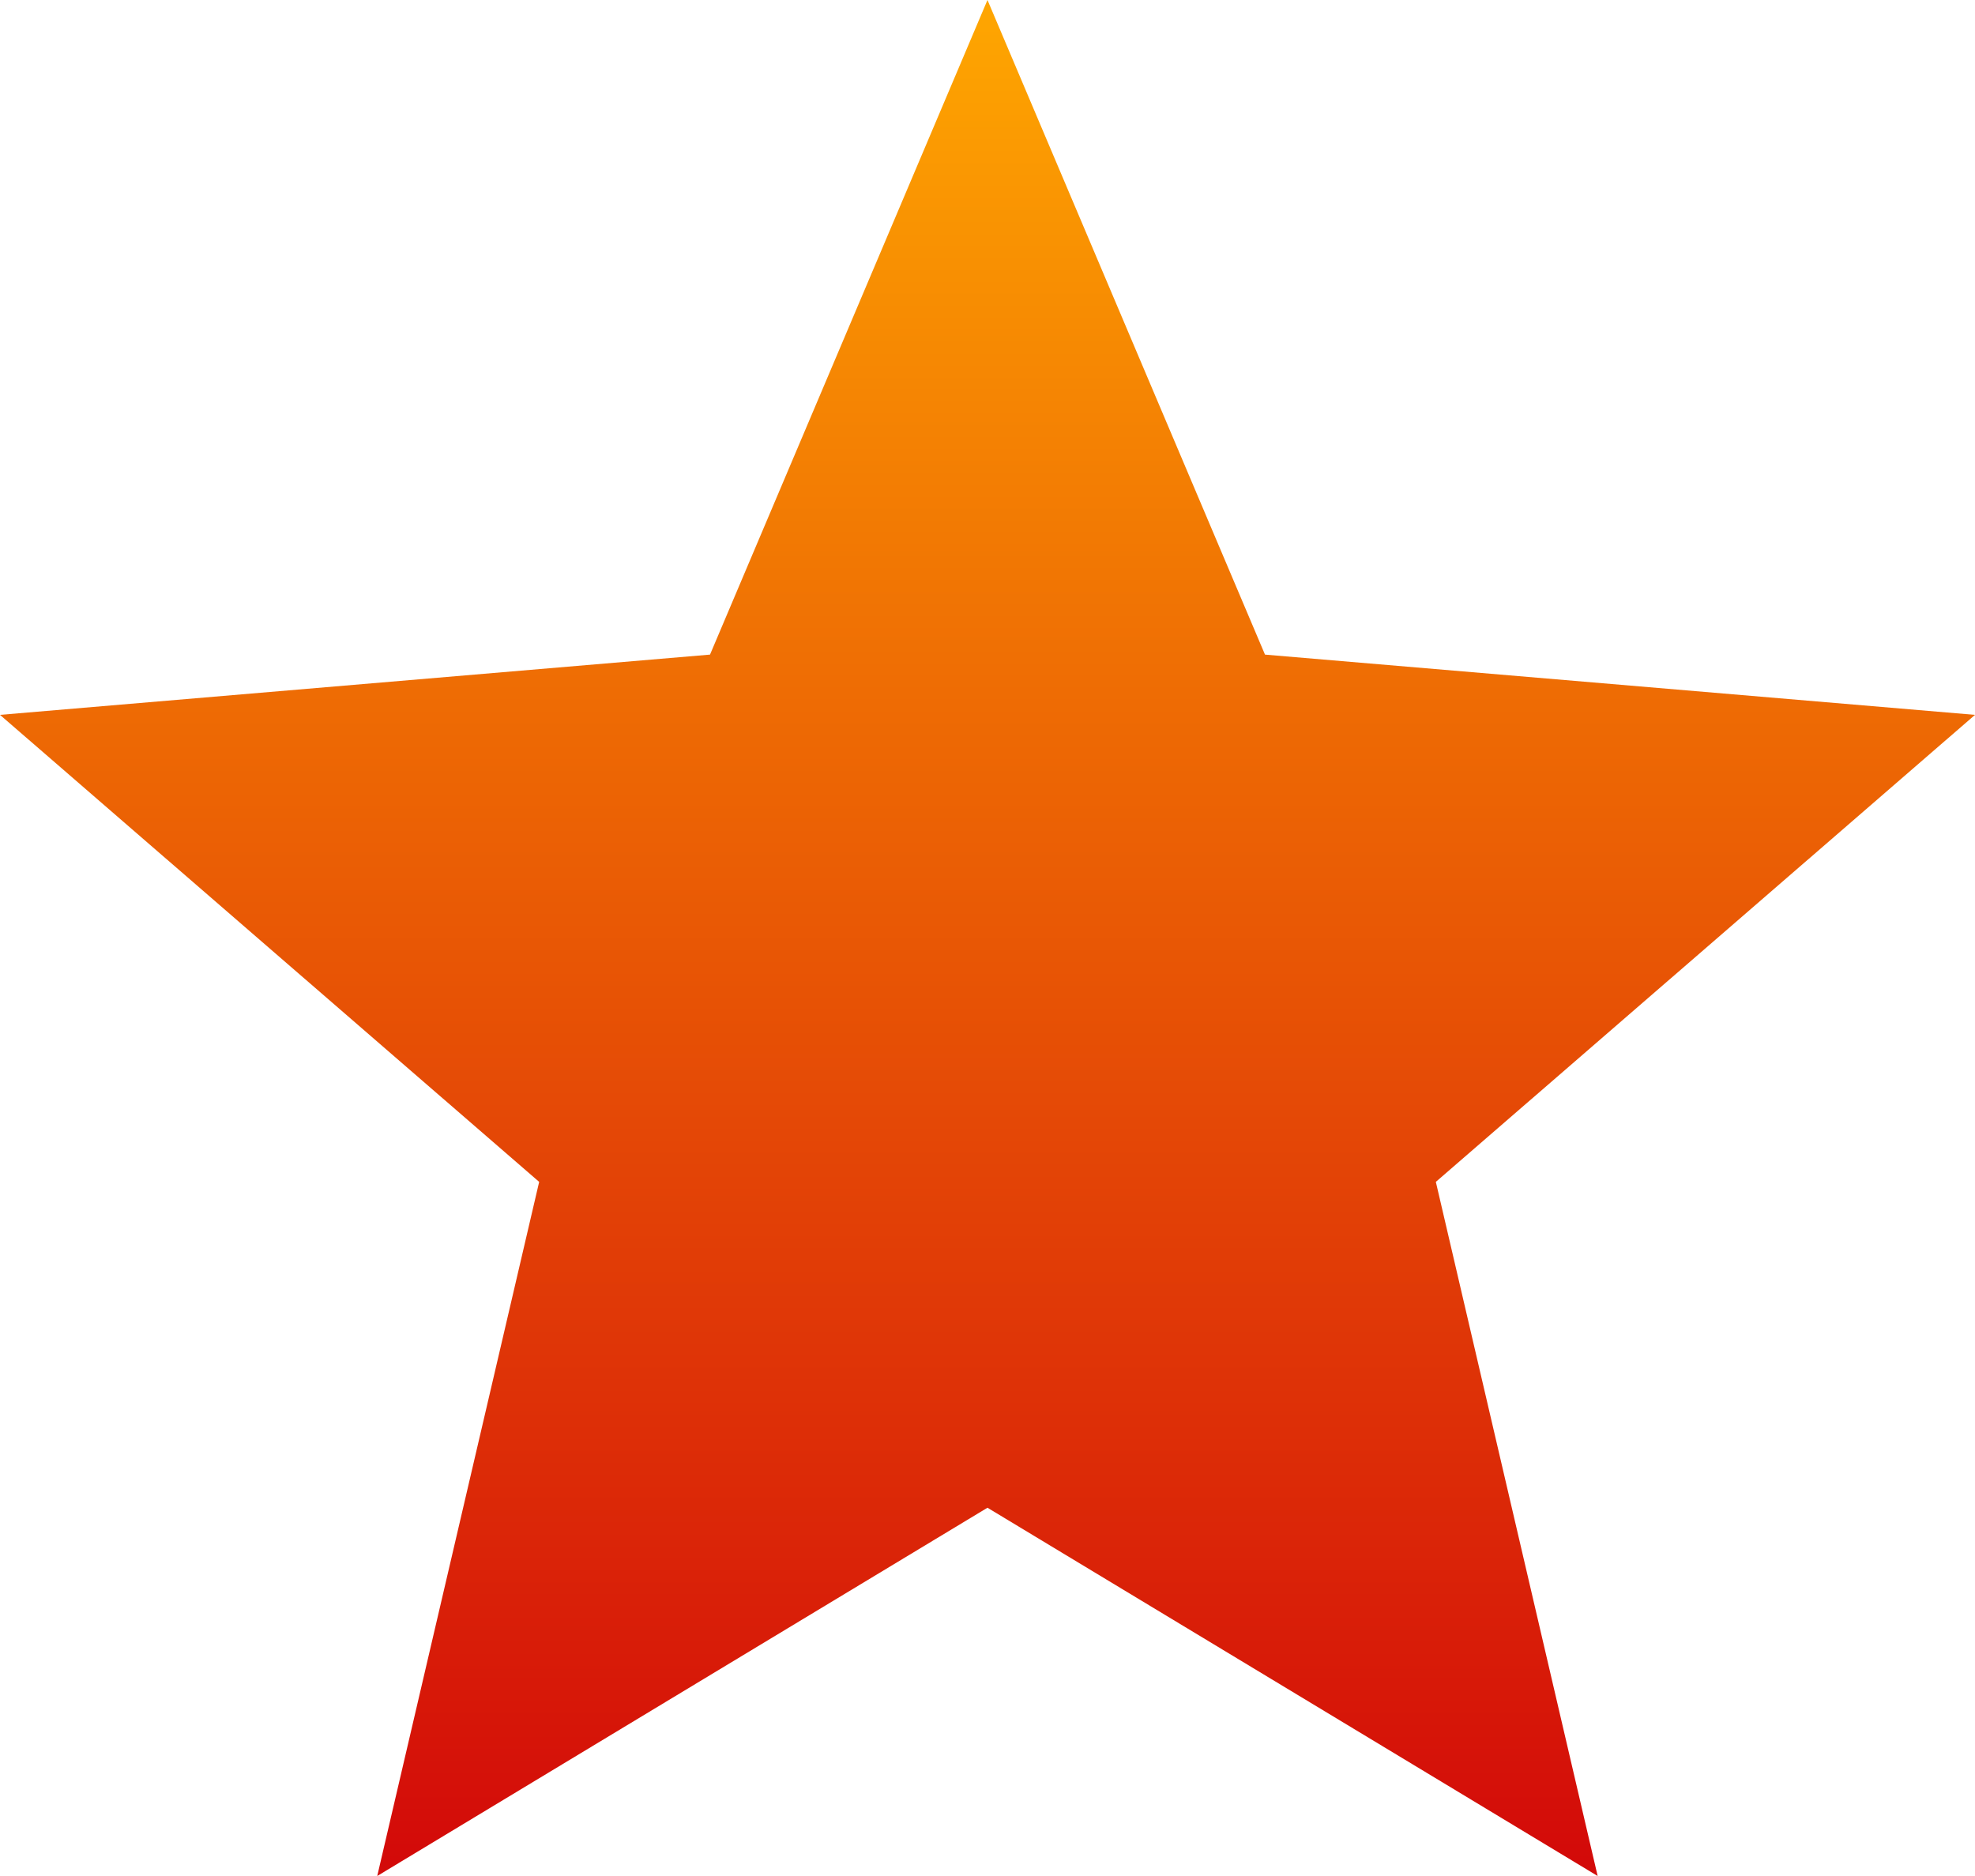
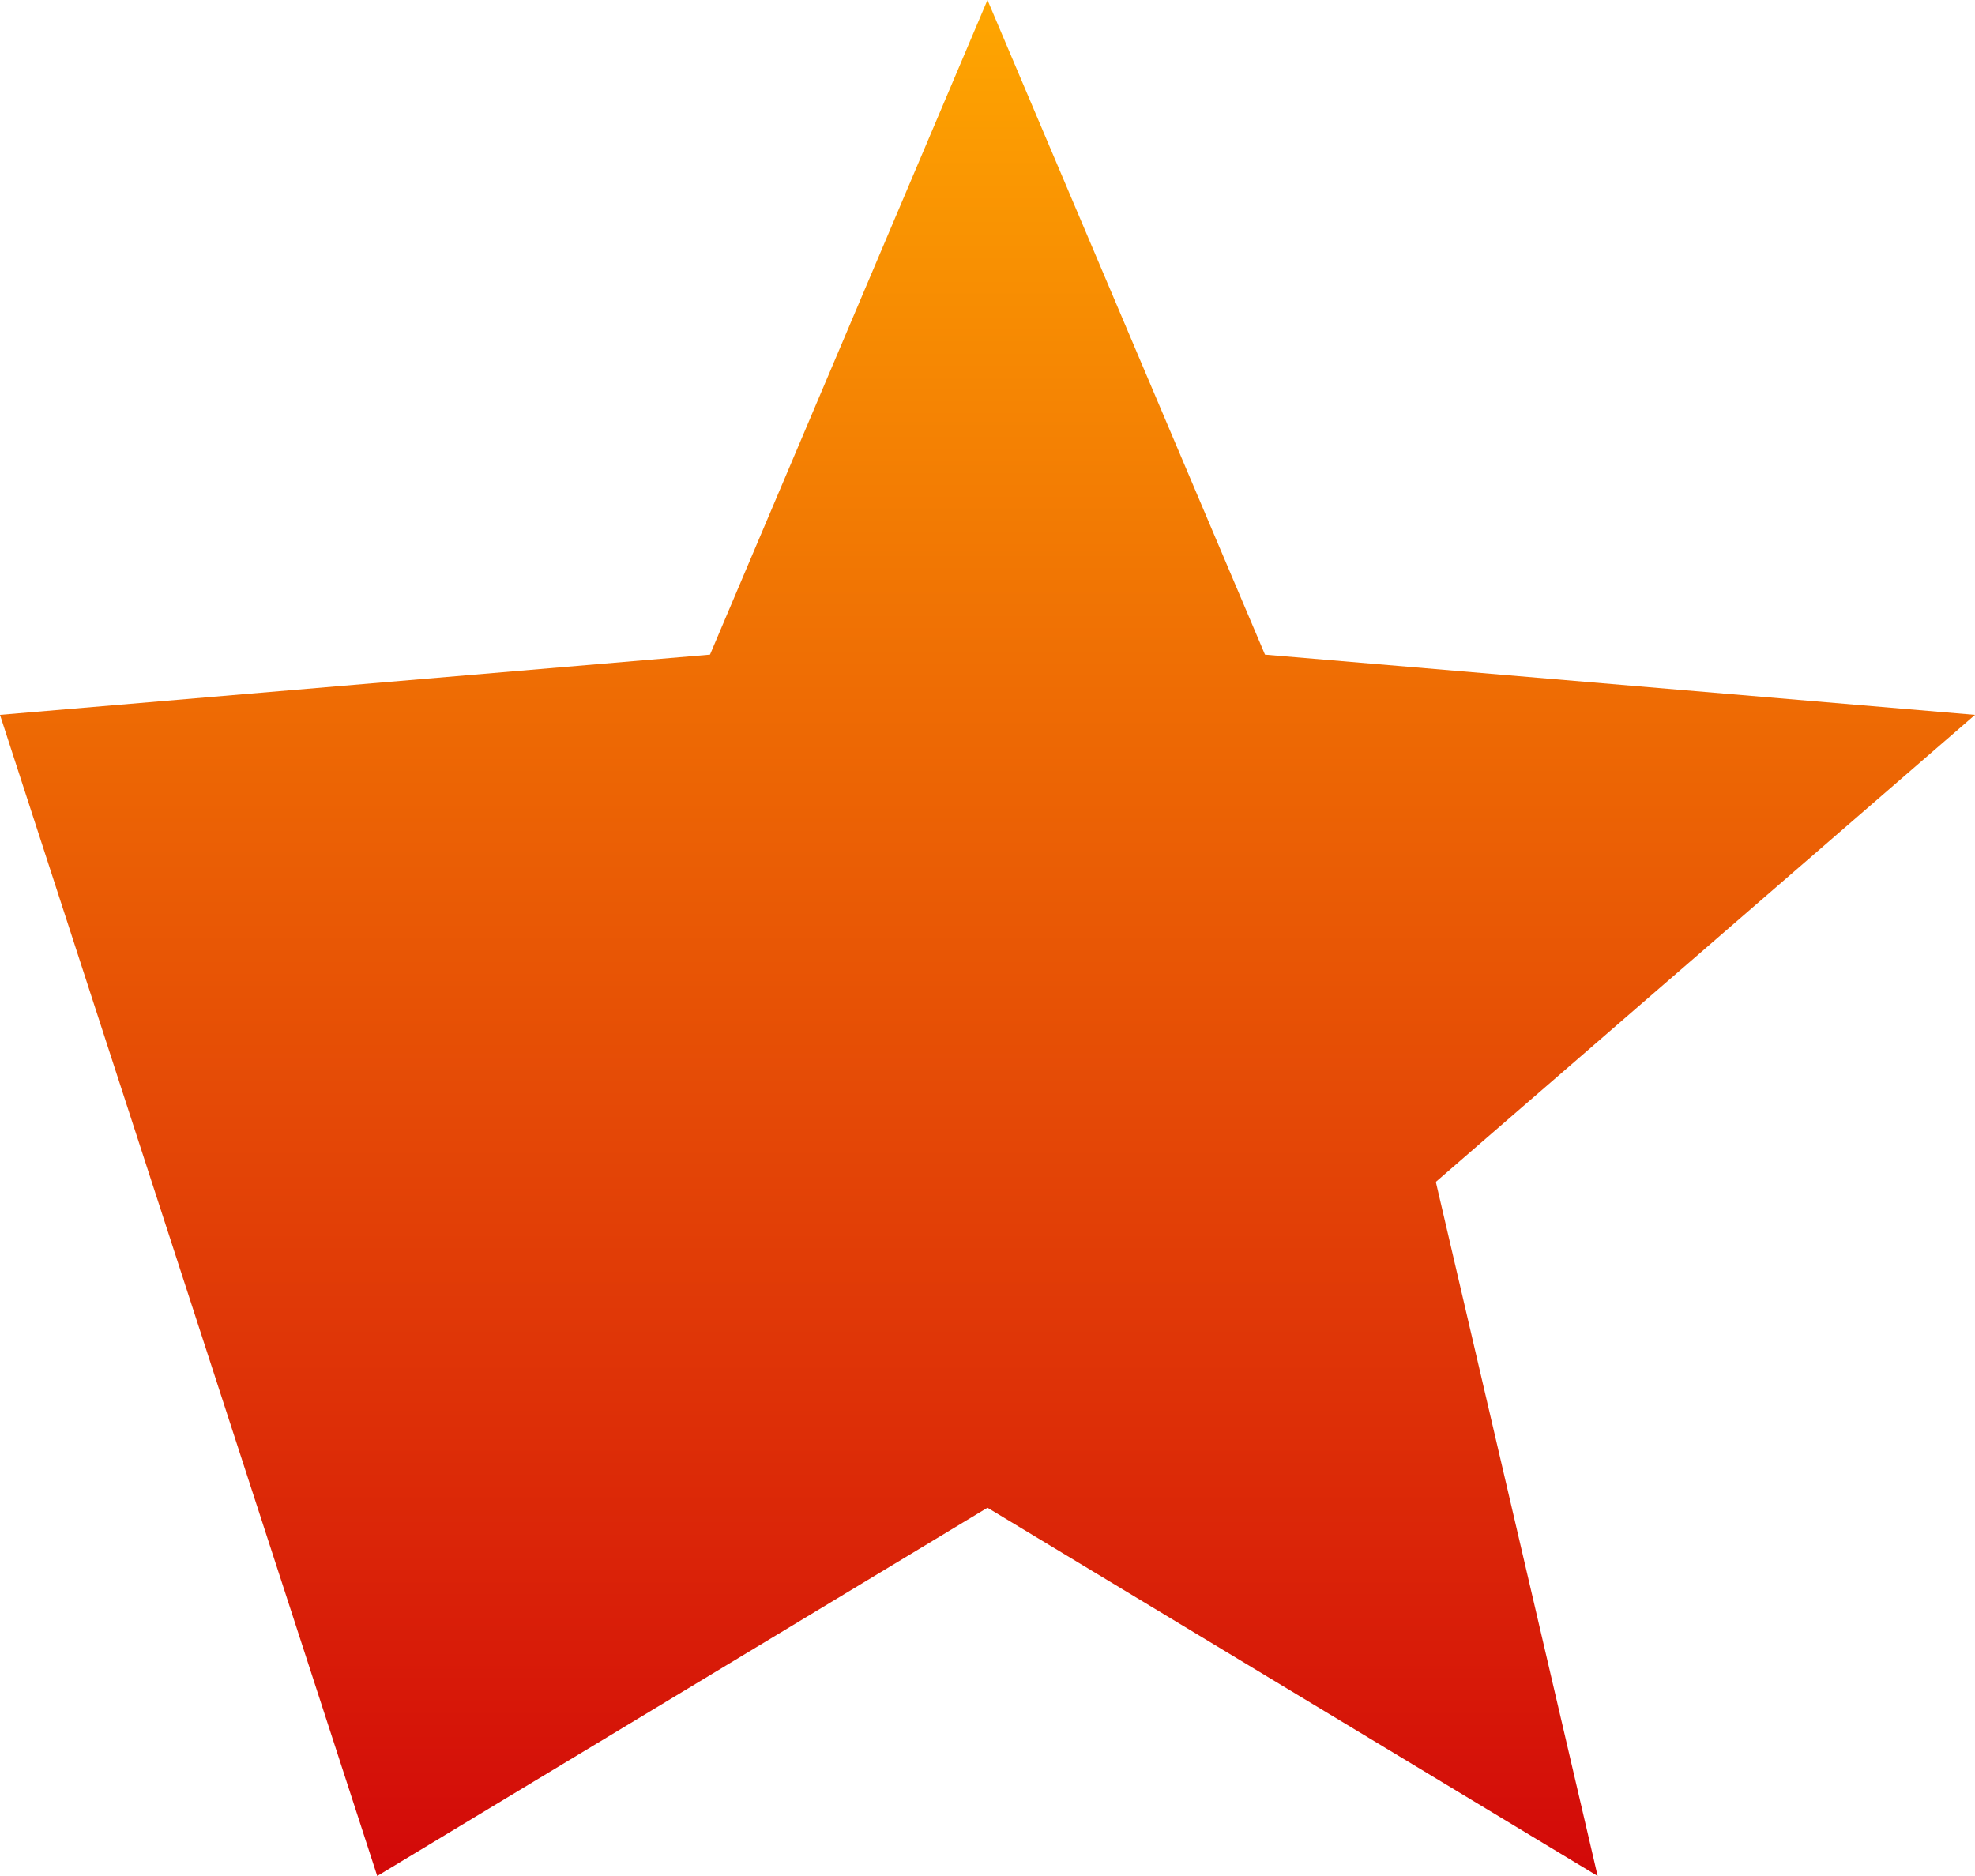
<svg xmlns="http://www.w3.org/2000/svg" width="34.737" height="33" viewBox="0 0 34.737 33">
  <defs>
    <linearGradient id="linear-gradient" x1="0.5" x2="0.5" y2="1" gradientUnits="objectBoundingBox">
      <stop offset="0" stop-color="#fea501" />
      <stop offset="1" stop-color="#d30a09" />
    </linearGradient>
  </defs>
-   <path id="ic_star_24px" d="M19.368,28.522,30.1,35,27.254,22.79l9.483-8.215L24.249,13.515,19.368,2,14.488,13.515,2,14.575l9.483,8.215L8.635,35Z" transform="translate(-2 -2)" fill="url(#linear-gradient)" />
+   <path id="ic_star_24px" d="M19.368,28.522,30.1,35,27.254,22.79l9.483-8.215L24.249,13.515,19.368,2,14.488,13.515,2,14.575L8.635,35Z" transform="translate(-2 -2)" fill="url(#linear-gradient)" />
</svg>